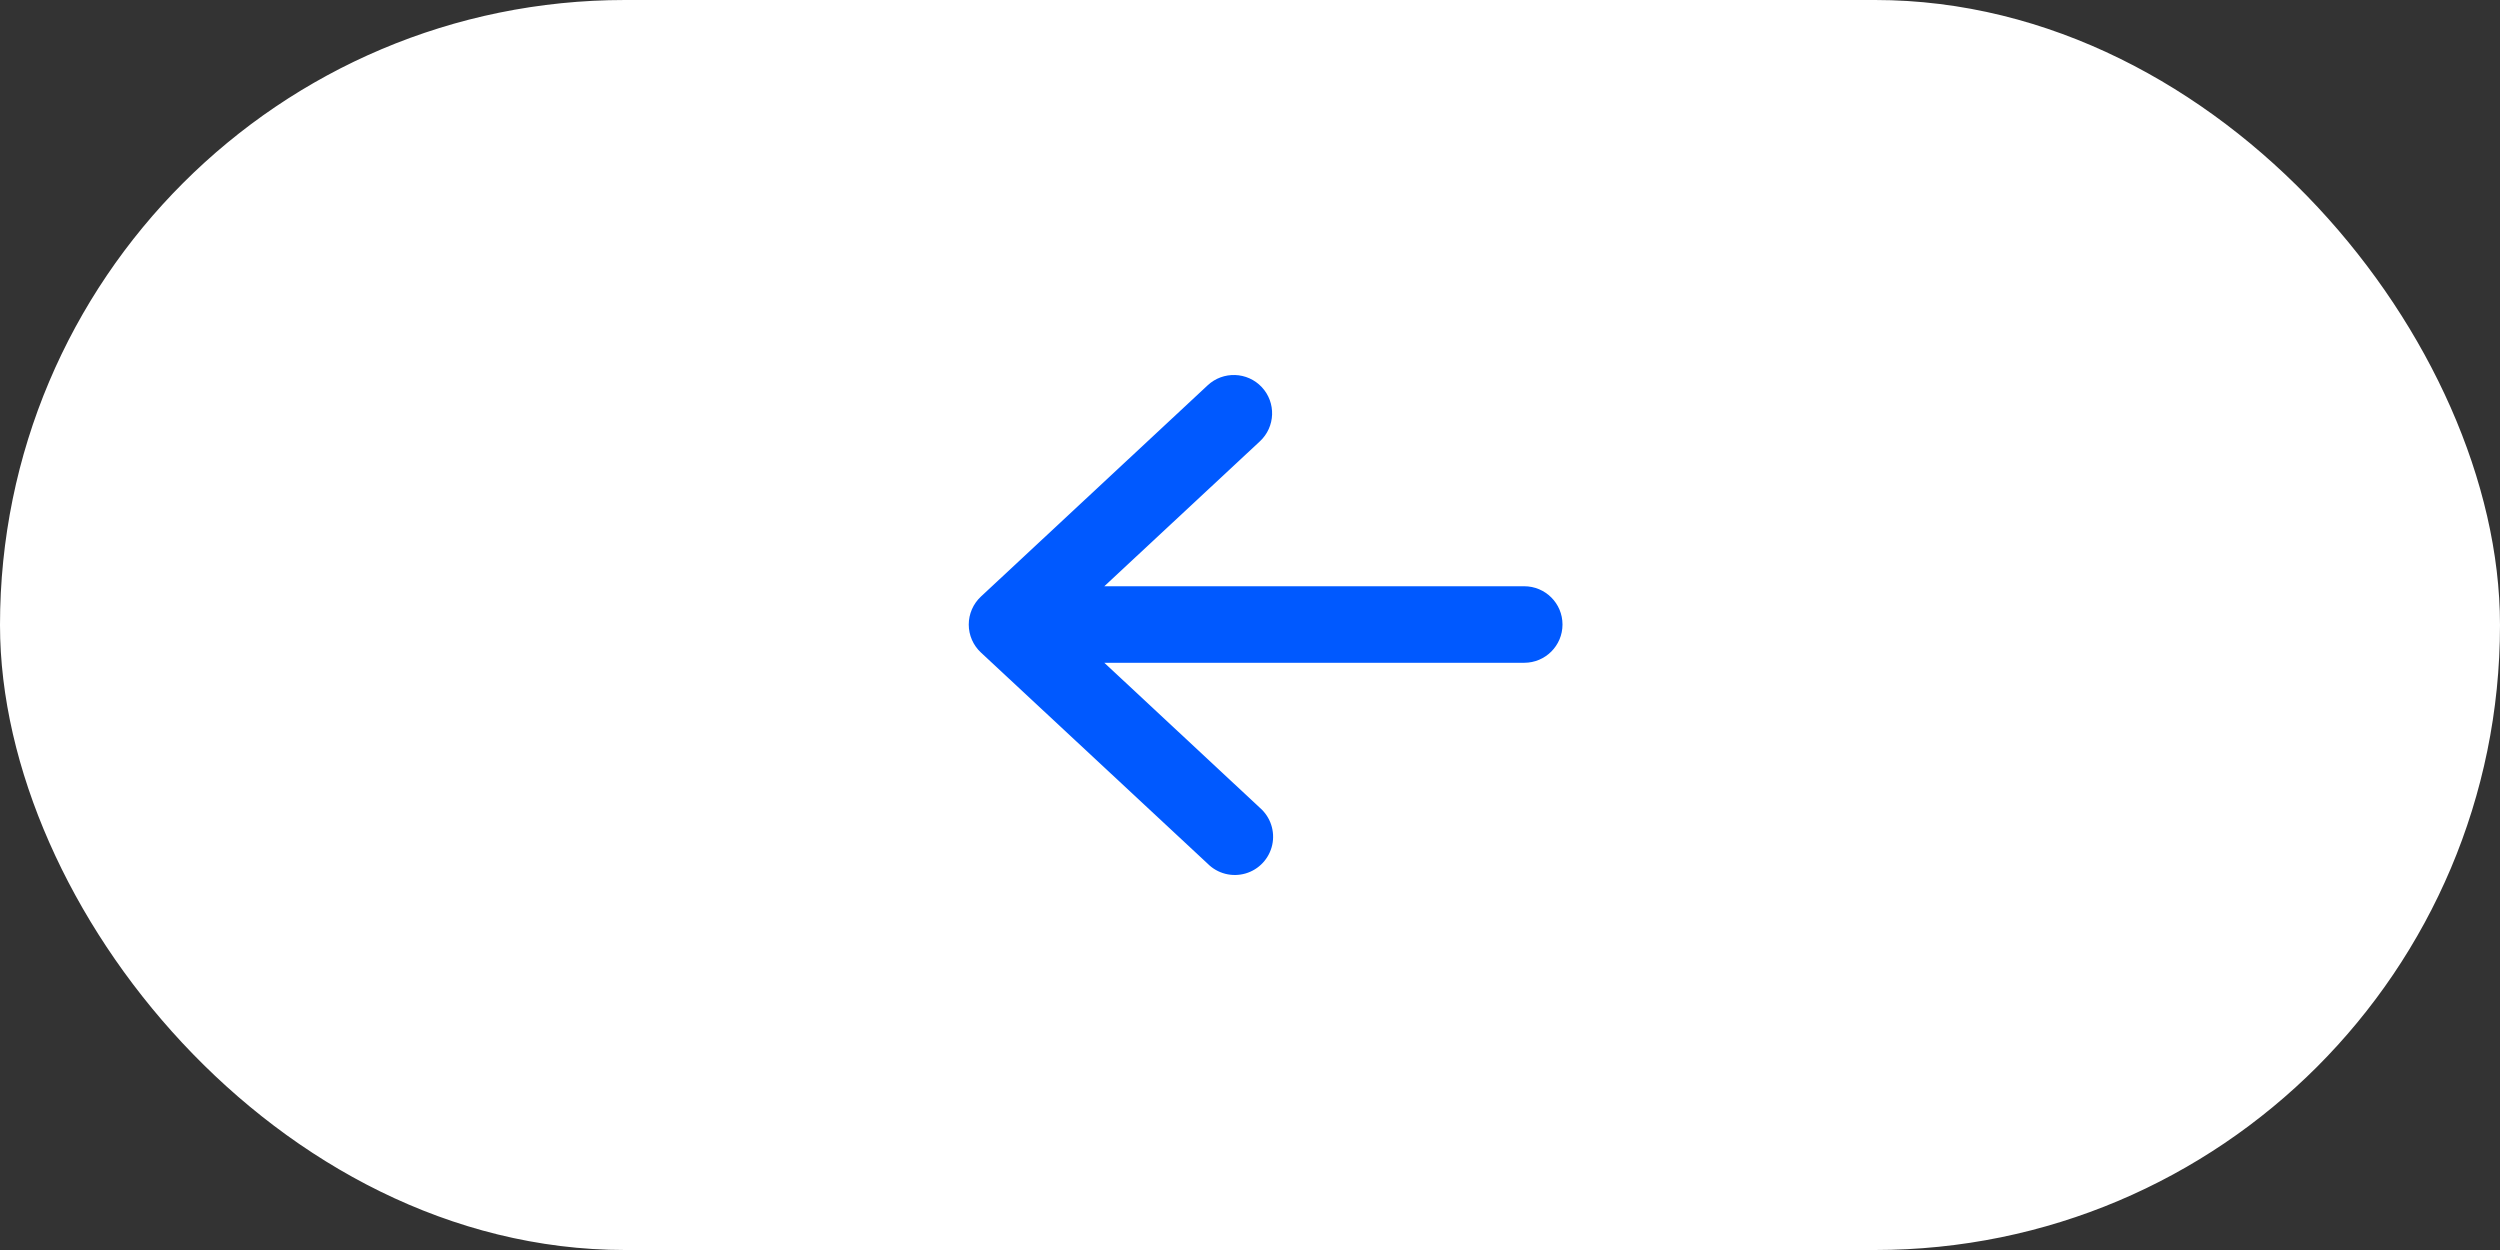
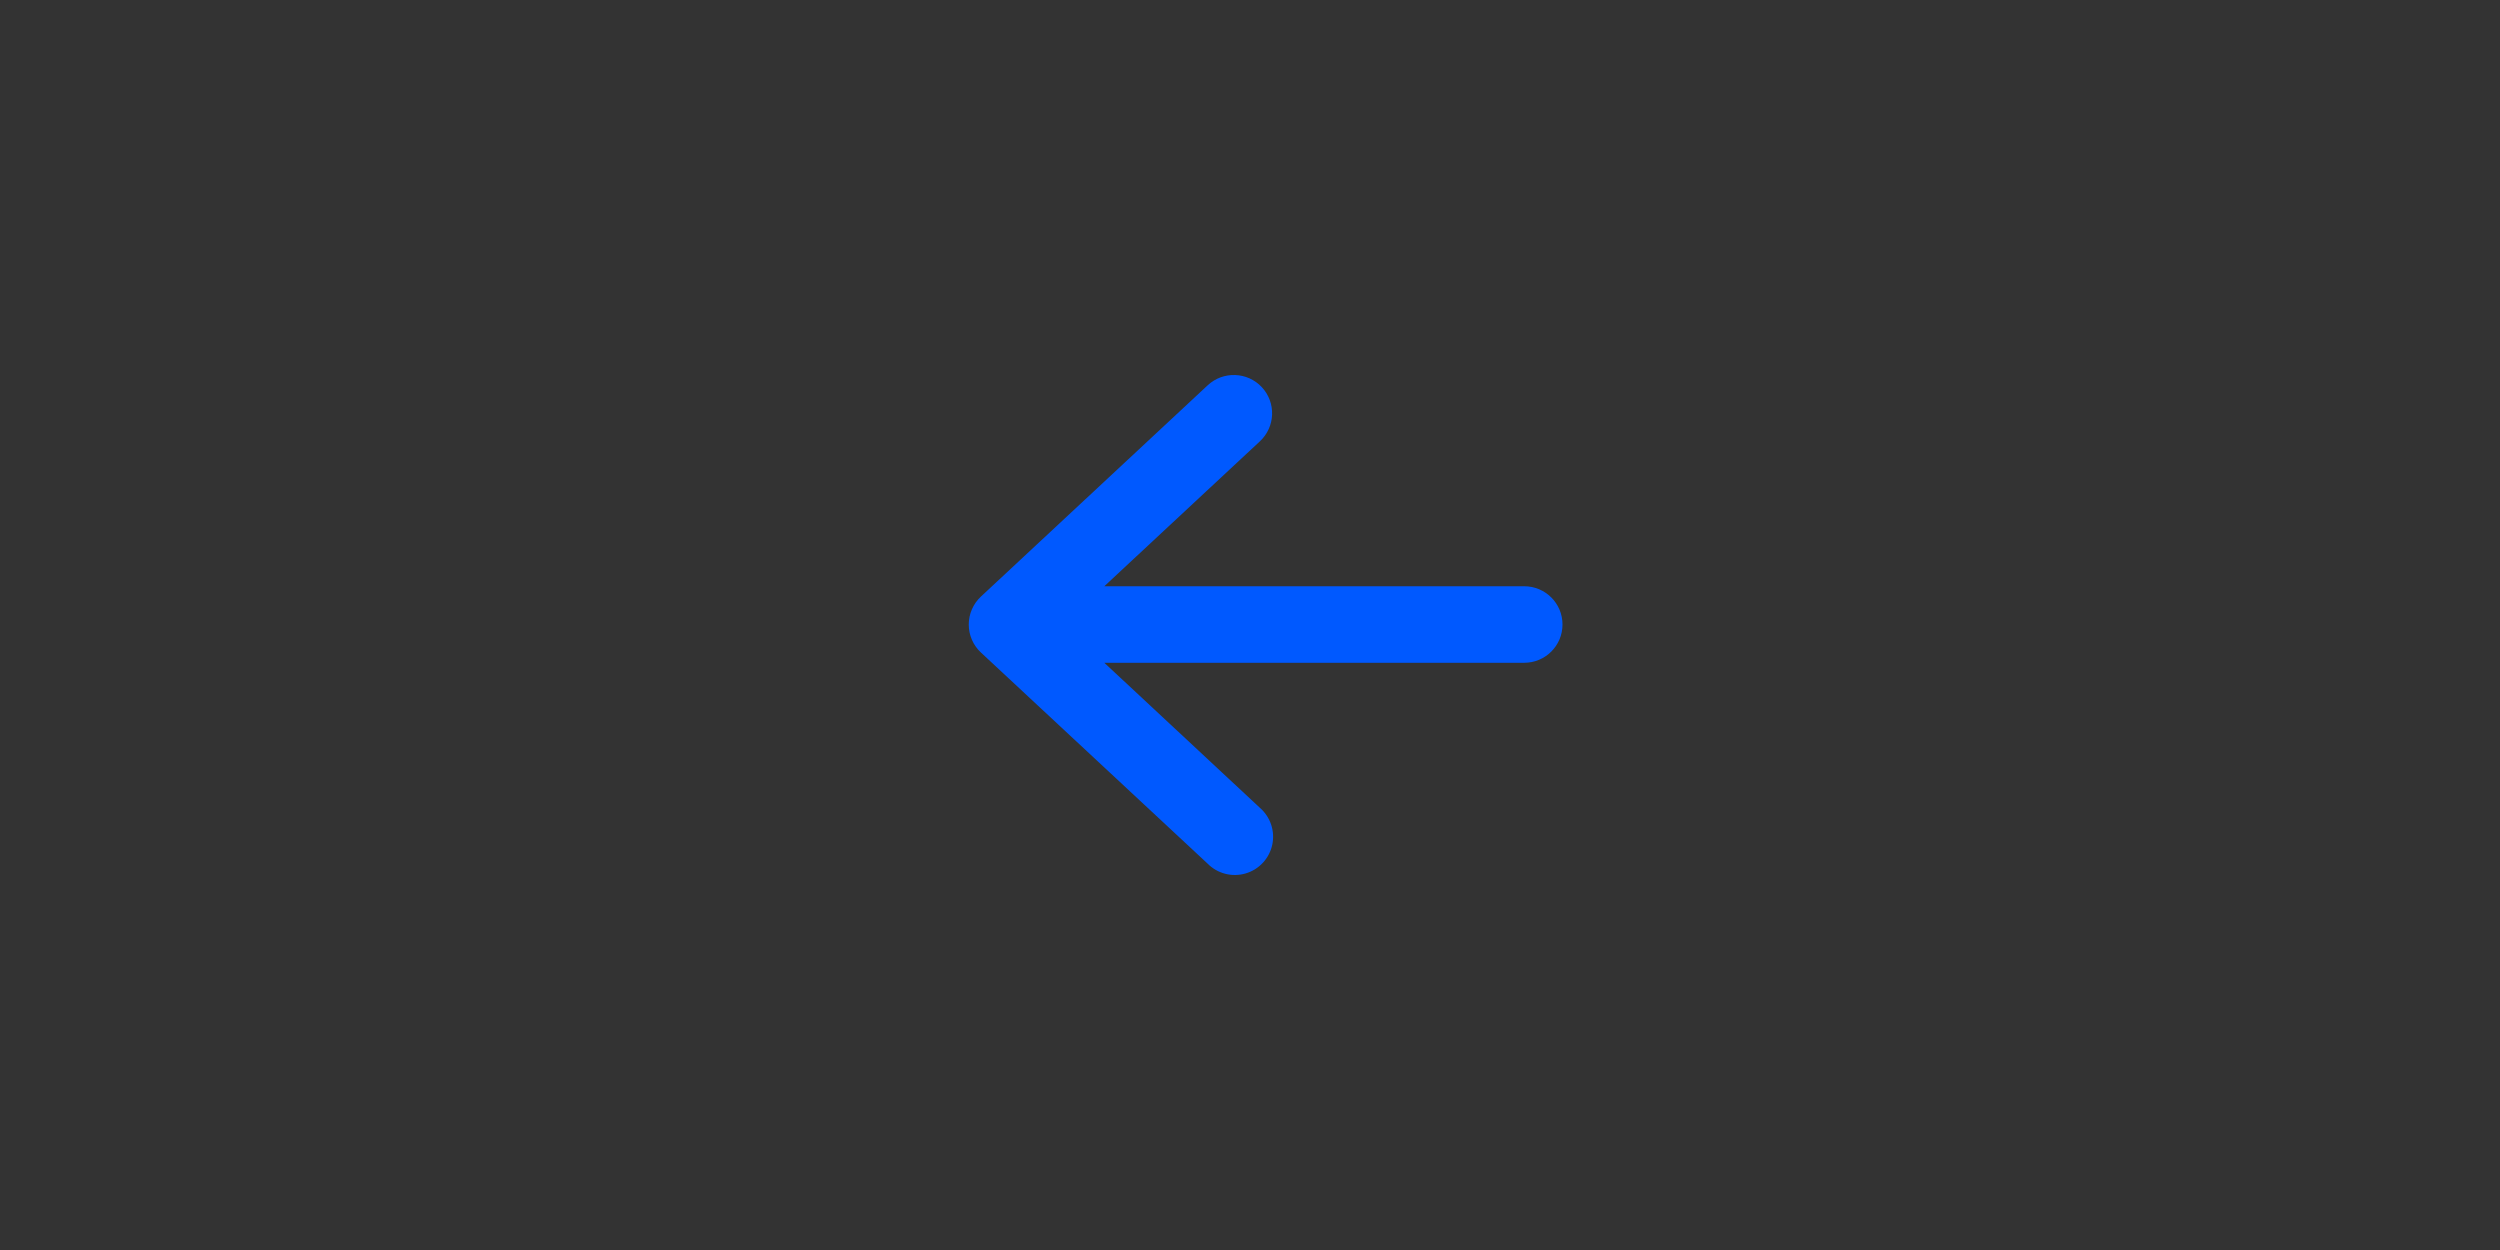
<svg xmlns="http://www.w3.org/2000/svg" width="80" height="40" viewBox="0 0 80 40" fill="none">
  <rect x="0" y="0" width="80" height="40" fill="#333333" stroke="none" />
-   <rect x="1" y="1" width="78" height="38" rx="19" fill="white" stroke="white" stroke-width="2" />
  <path d="M50 19.984C50 20.661 49.452 21.209 48.775 21.209H35.338L40.318 25.851C40.656 26.145 40.807 26.6 40.711 27.038C40.614 27.476 40.287 27.826 39.857 27.951C39.426 28.076 38.962 27.957 38.646 27.639L31.39 20.881C31.141 20.65 31 20.326 31 19.986C31 19.646 31.141 19.322 31.39 19.09L38.646 12.329C39.14 11.868 39.916 11.895 40.378 12.389C40.84 12.884 40.813 13.659 40.318 14.121L35.338 18.76H48.775C49.452 18.76 50 19.308 50 19.984Z" fill="#0059FF" />
</svg>